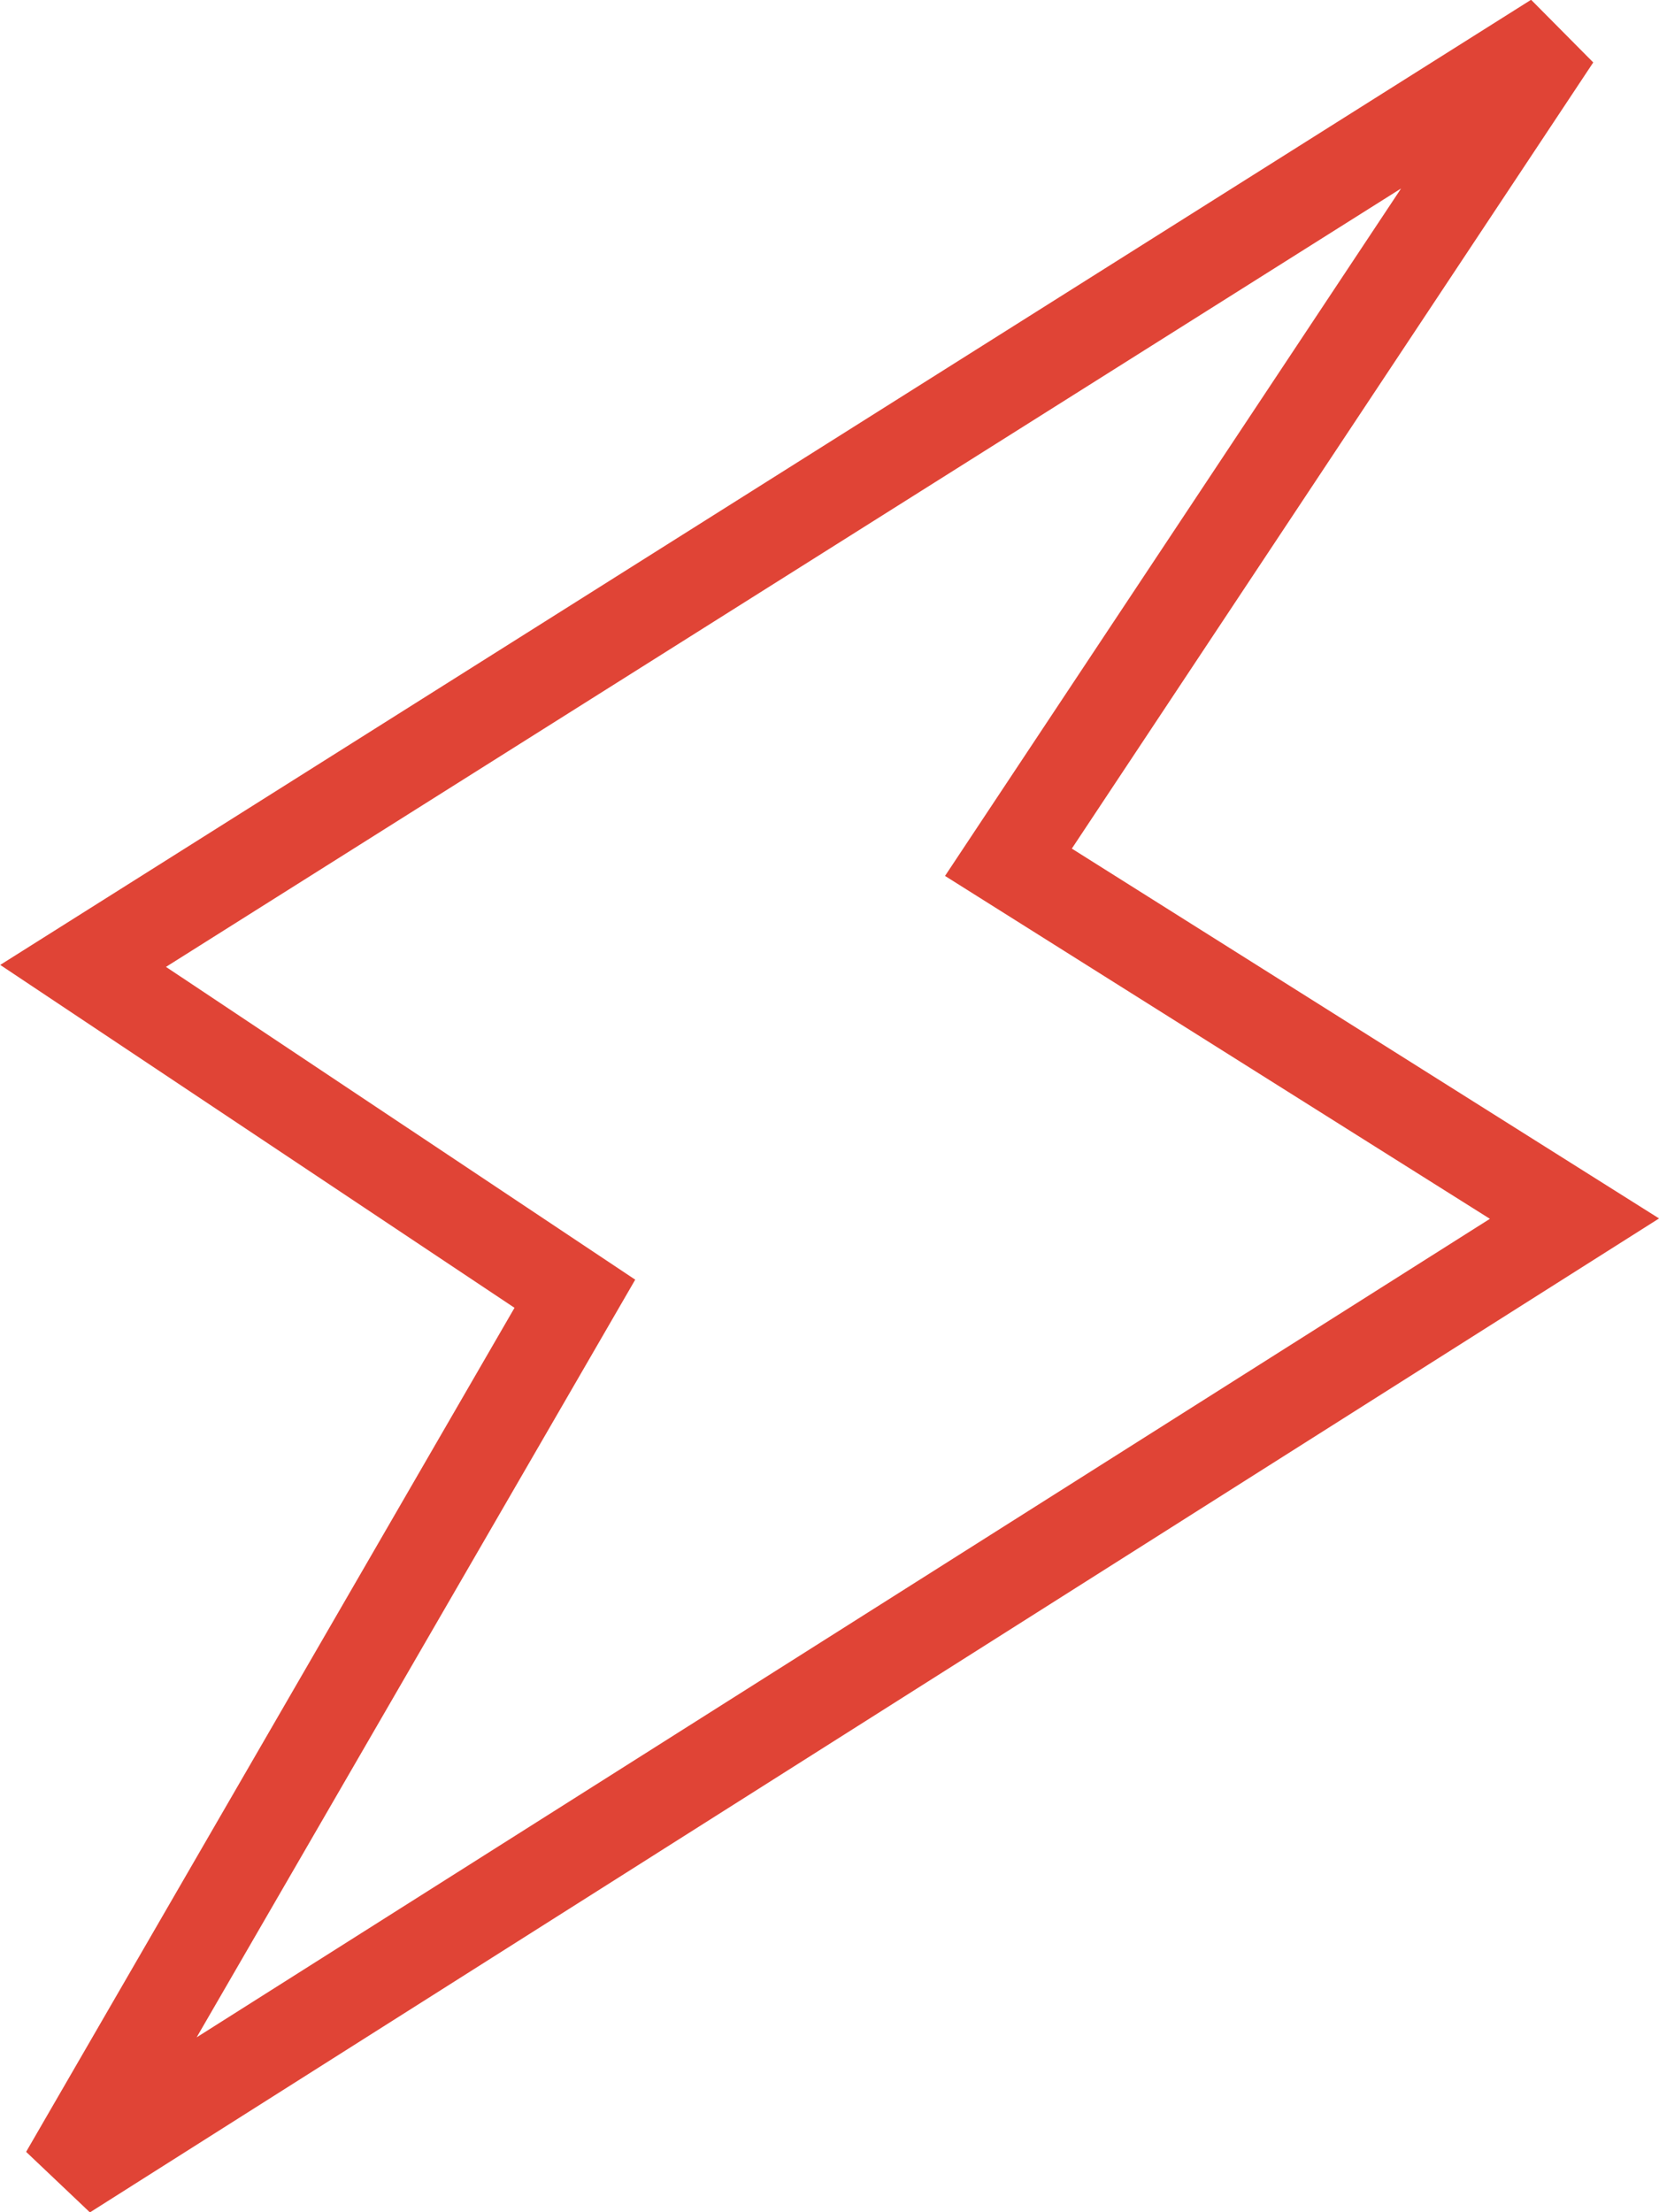
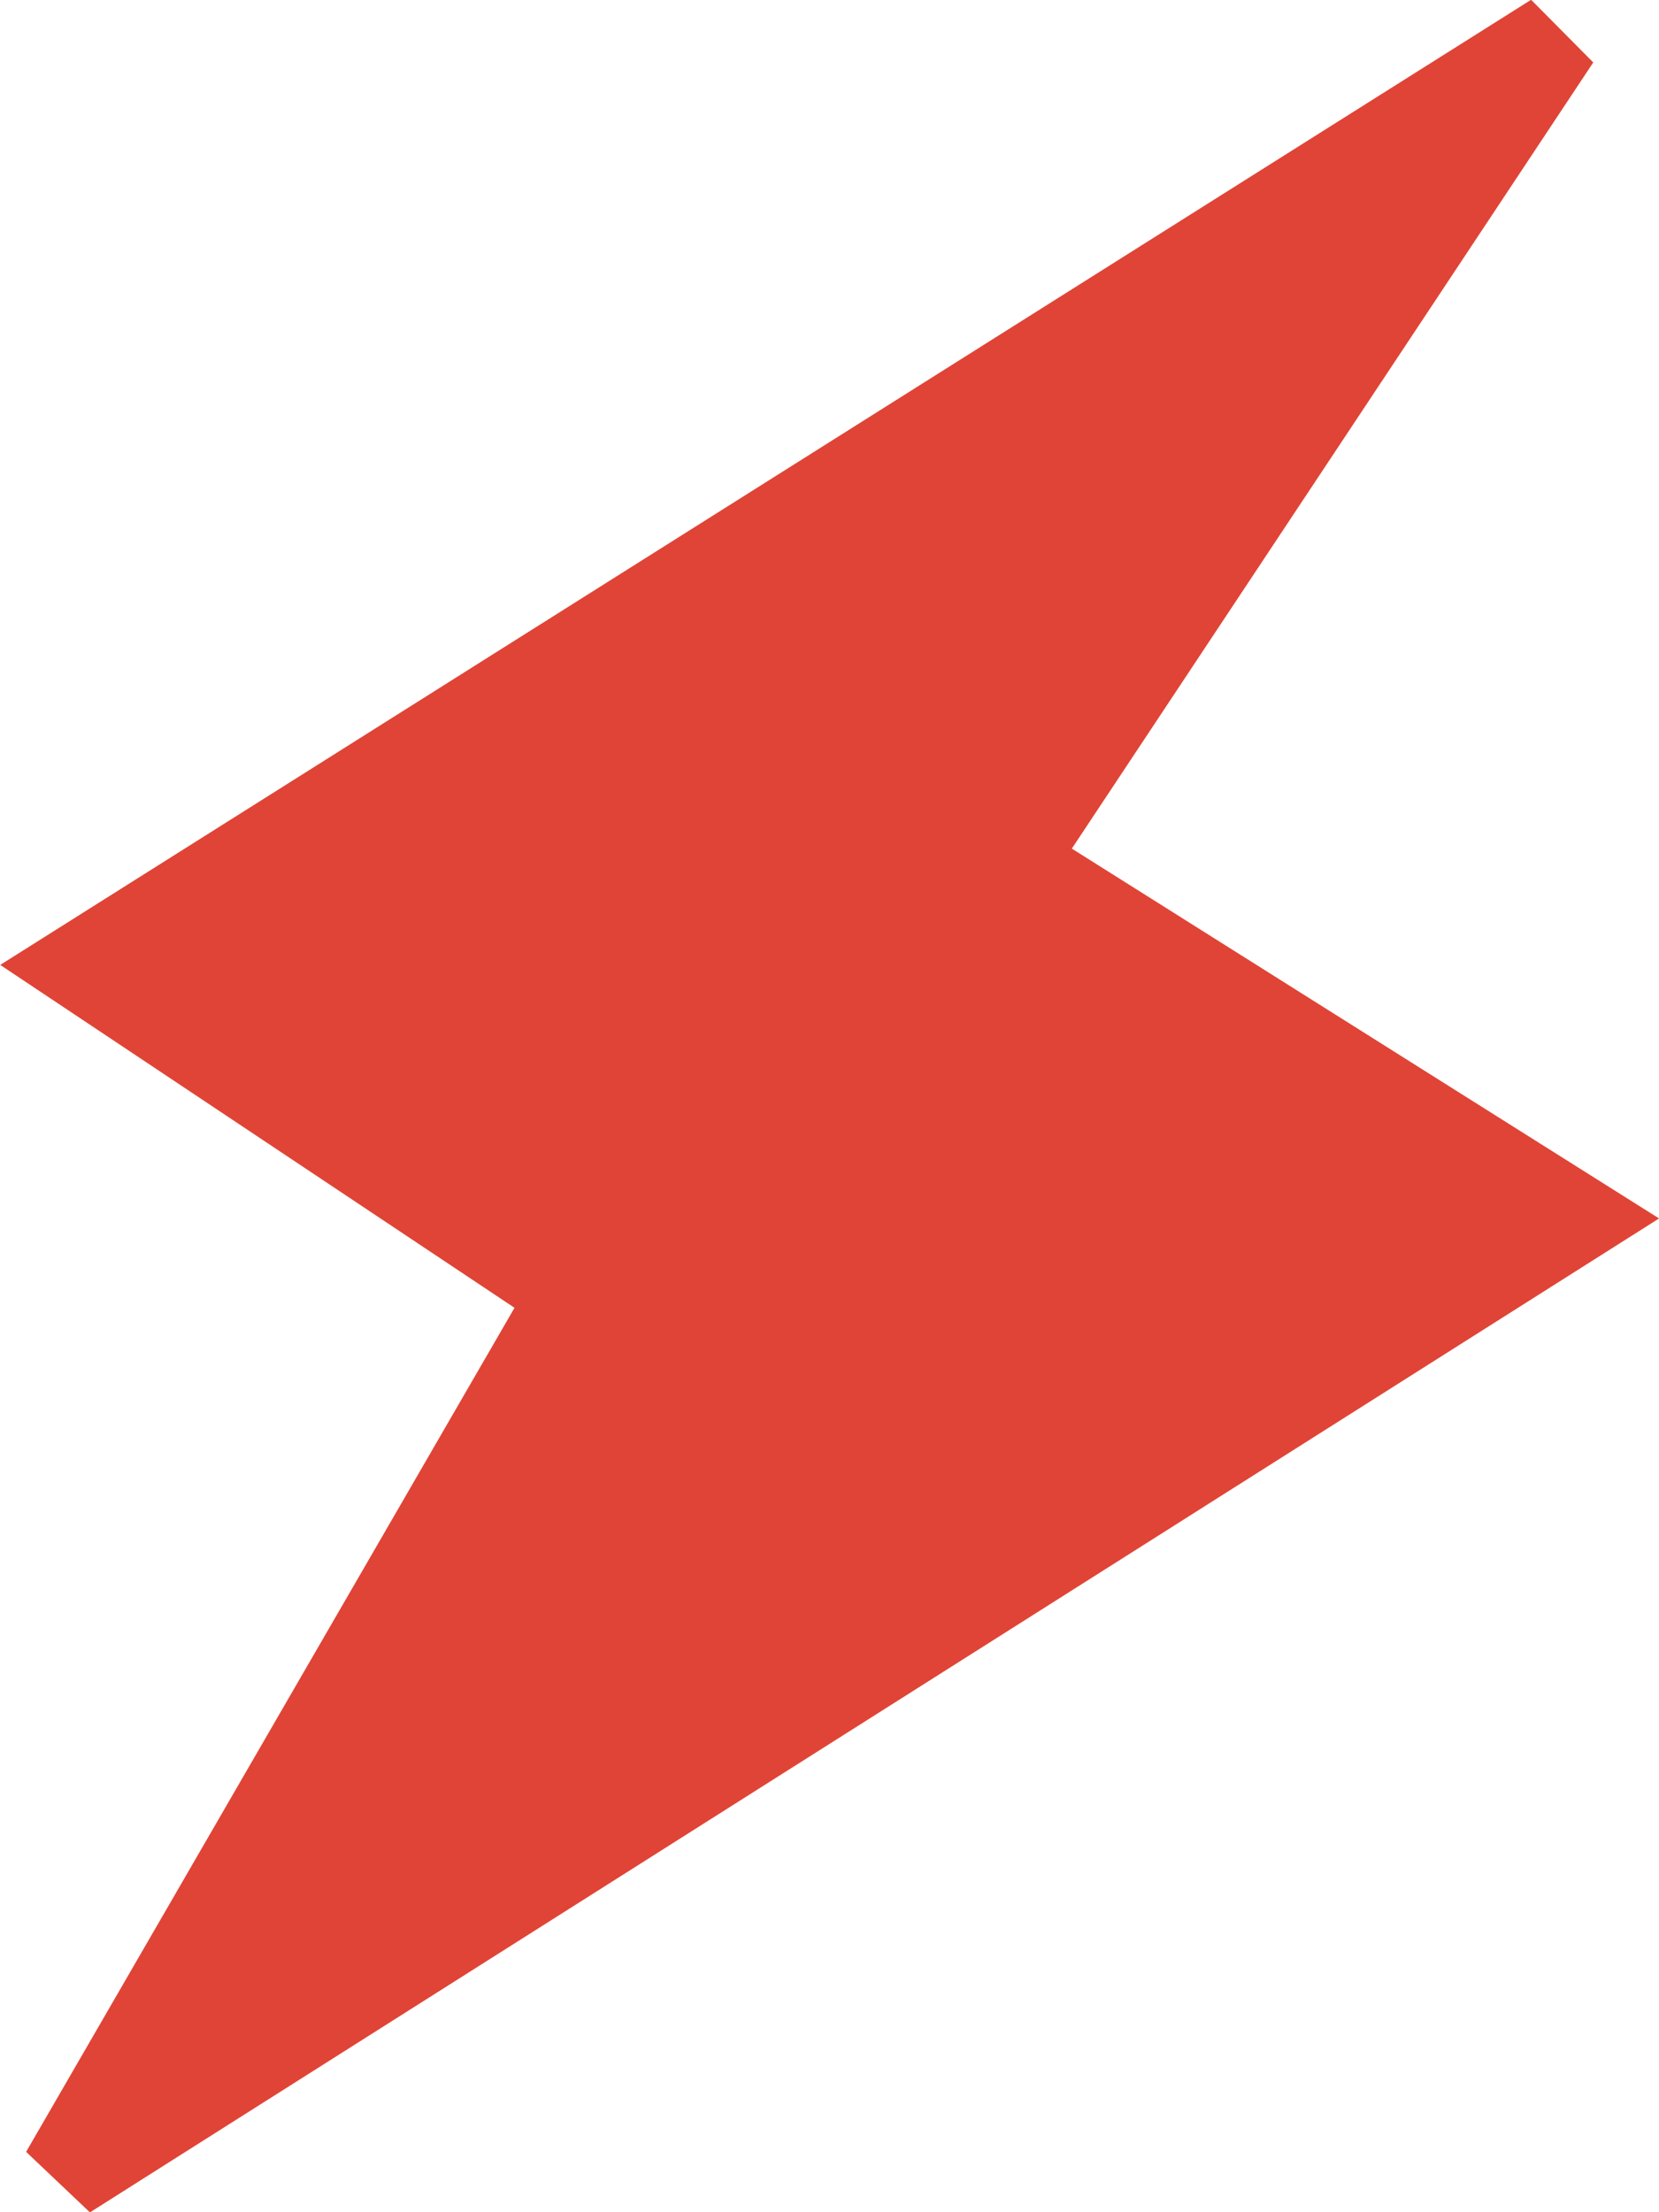
<svg xmlns="http://www.w3.org/2000/svg" width="30" height="40" viewBox="0 0 30 40">
  <g id="Jada-features-EnergyValues" transform="translate(-121.599 -112.169)">
-     <path id="Path_44" data-name="Path 44" d="M122.072,151.076l8.831-15.26-9.3-6.2,27.683-17.451,1.124,1.133-9.429,14.215L151.6,134.2l-28.375,17.972-1.152-1.093Zm2.529-21.424,8.485,5.655-7.931,13.7,23.386-14.8-9.853-6.2,8.247-12.43L124.6,129.652Z" transform="translate(0 0)" fill="#e04436" />
+     <path id="Path_44" data-name="Path 44" d="M122.072,151.076l8.831-15.26-9.3-6.2,27.683-17.451,1.124,1.133-9.429,14.215L151.6,134.2l-28.375,17.972-1.152-1.093ZL124.6,129.652Z" transform="translate(0 0)" fill="#e04436" />
  </g>
</svg>